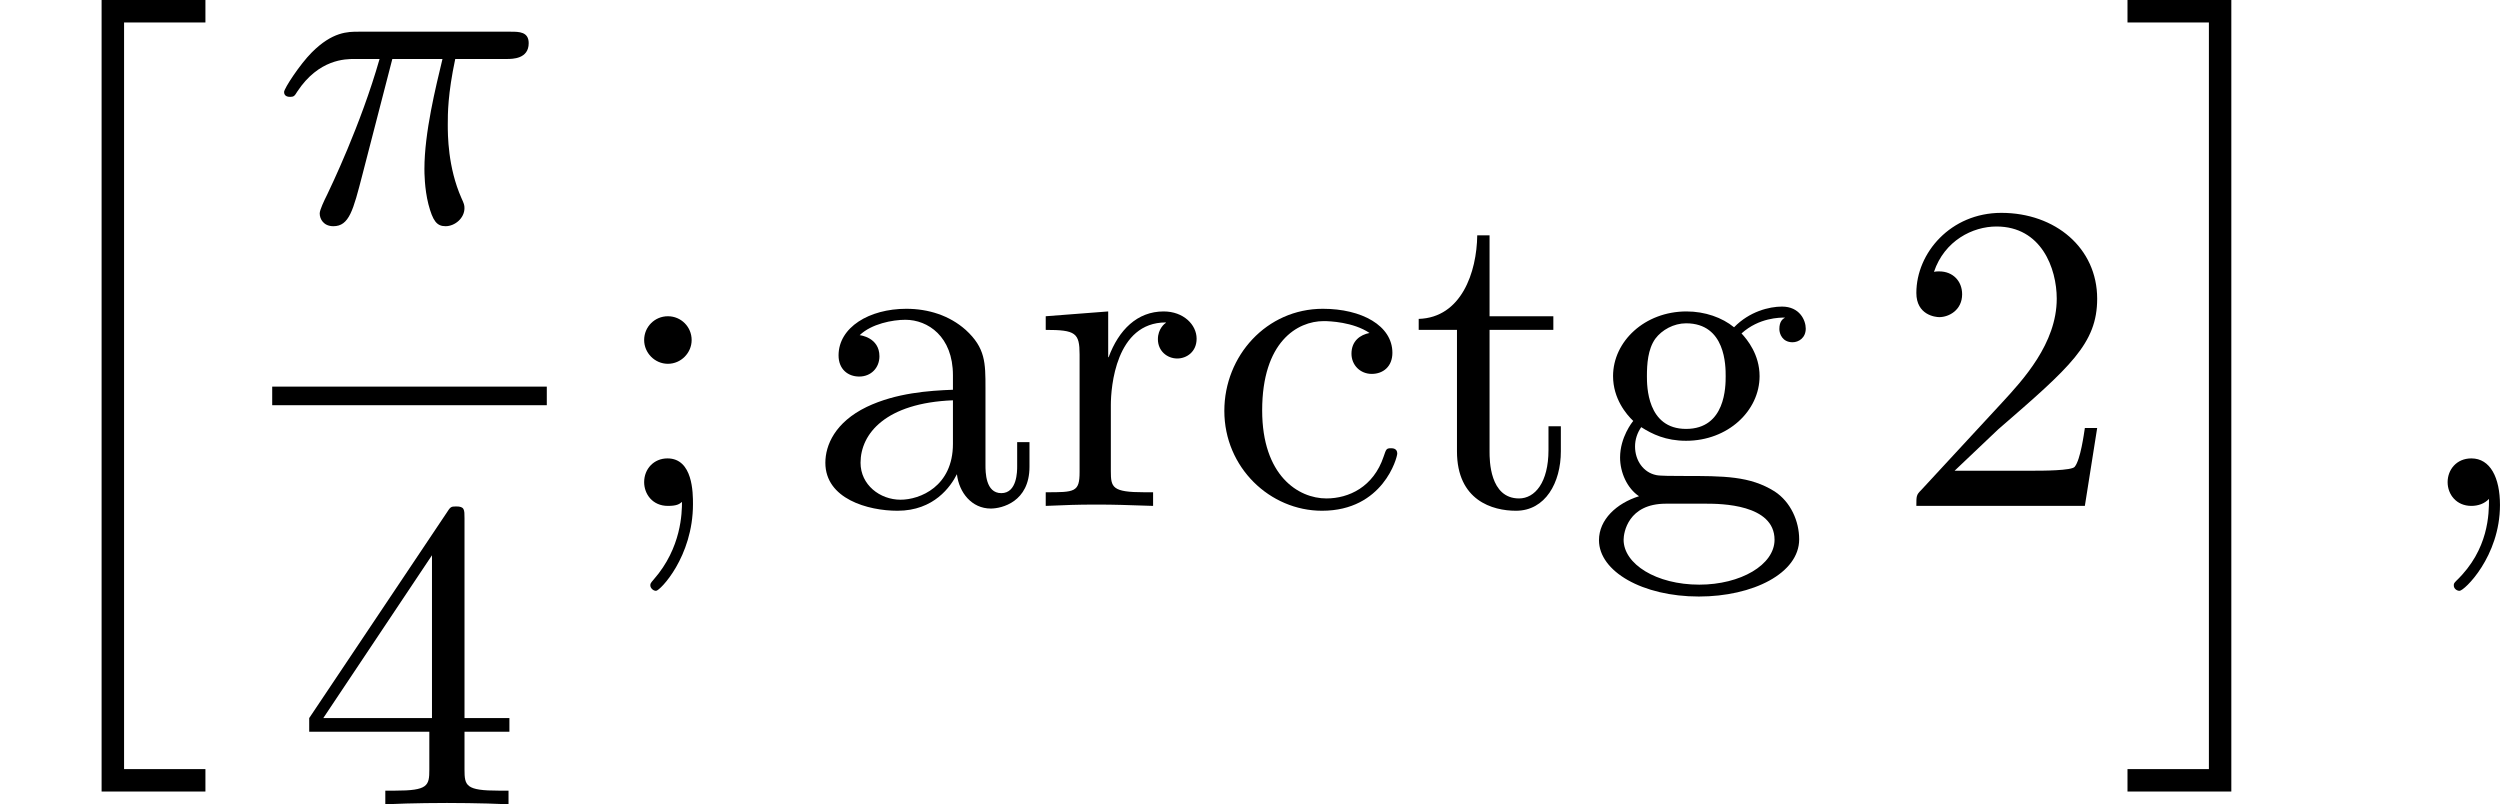
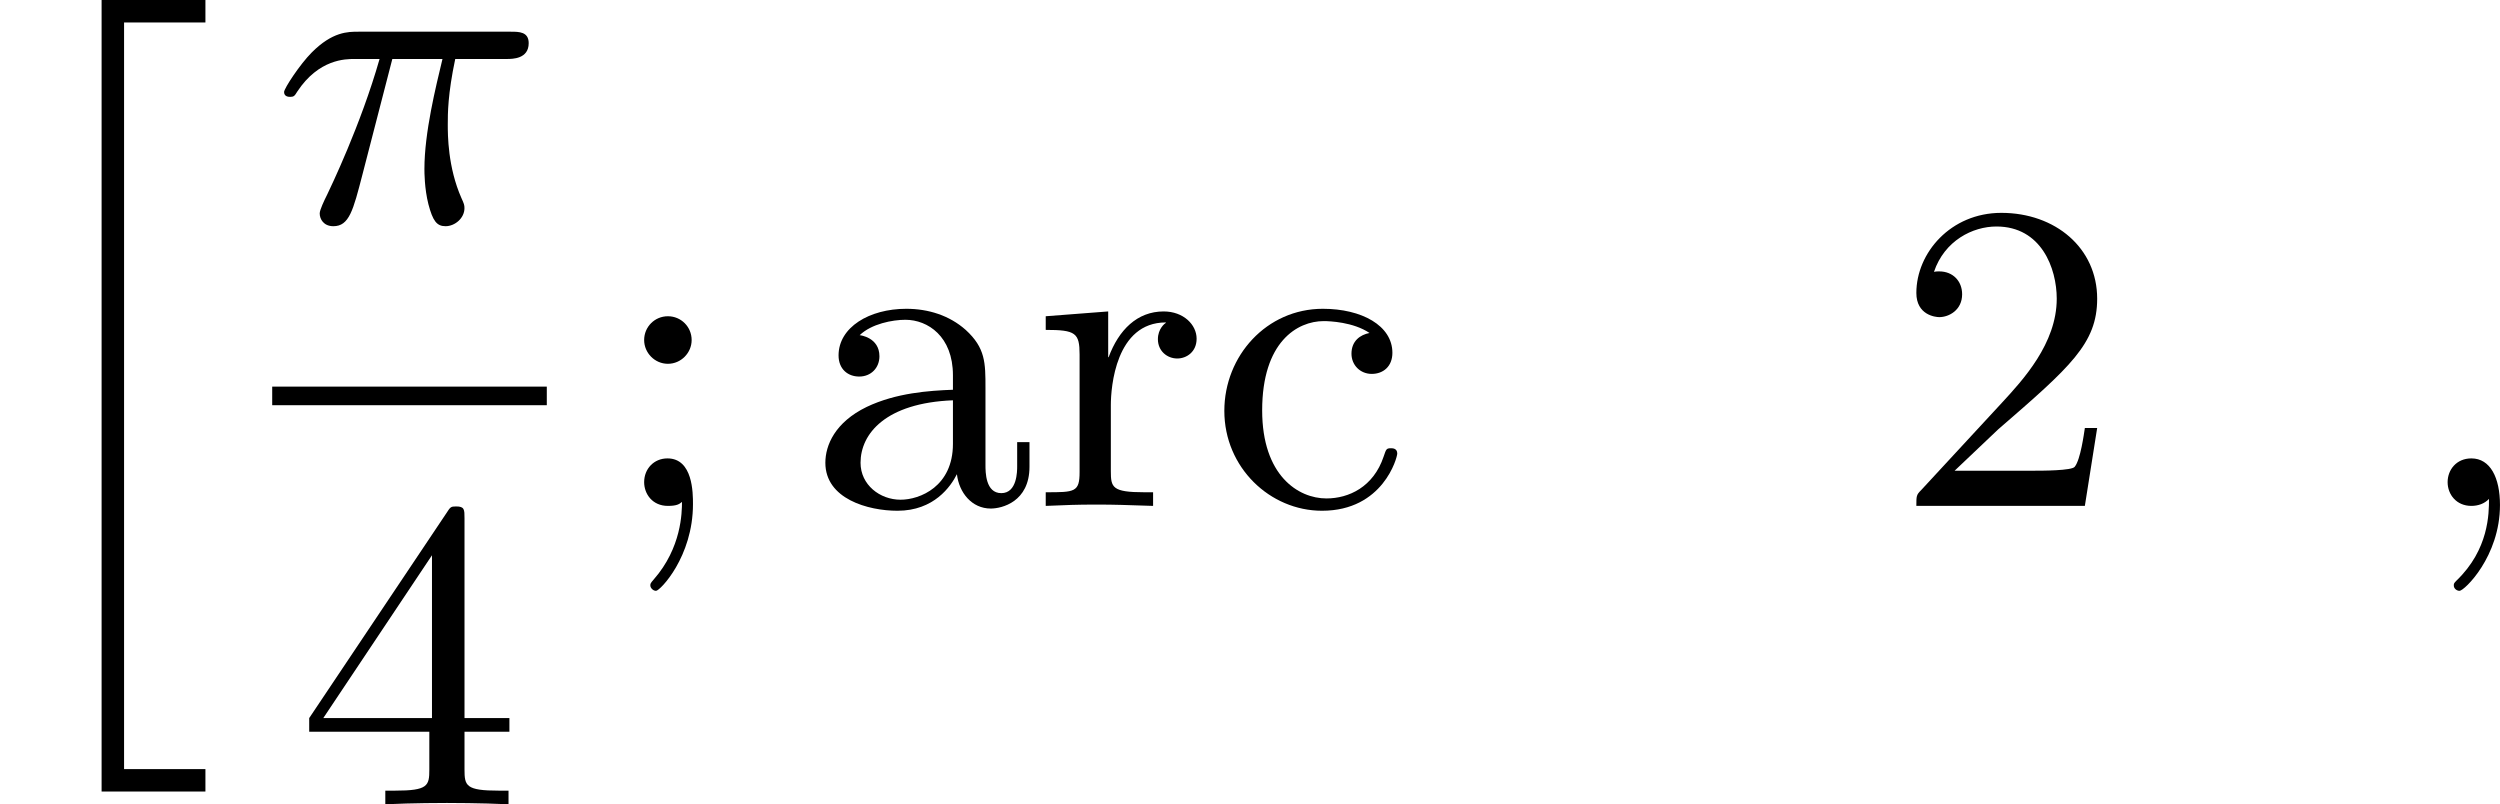
<svg xmlns="http://www.w3.org/2000/svg" xmlns:xlink="http://www.w3.org/1999/xlink" version="1.1" width="101.898pt" height="32.781pt" viewBox="20.669 254.912 101.898 32.781">
  <defs>
    <path id="g7-50" d="M4.142-1.587H3.891C3.873-1.47 3.802-.941 3.685-.798C3.631-.717 3.013-.717 2.833-.717H1.237L2.125-1.56C3.596-2.833 4.142-3.309 4.142-4.223C4.142-5.254 3.291-5.972 2.188-5.972C1.157-5.972 .457-5.156 .457-4.34C.457-3.891 .843-3.847 .924-3.847C1.121-3.847 1.39-3.99 1.39-4.313C1.39-4.582 1.201-4.779 .924-4.779C.879-4.779 .852-4.779 .816-4.77C1.031-5.407 1.605-5.694 2.089-5.694C3.004-5.694 3.318-4.842 3.318-4.223C3.318-3.309 2.627-2.564 2.197-2.098L.556-.323C.457-.224 .457-.206 .457 0H3.891L4.142-1.587Z" />
    <path id="g7-52" d="M.26-1.757V-1.479H2.708V-.708C2.708-.377 2.681-.278 2.008-.278H1.811V0C2.376-.027 3.004-.027 3.067-.027C3.111-.027 3.757-.027 4.322 0V-.278H4.125C3.452-.278 3.425-.377 3.425-.708V-1.479H4.34V-1.757H3.425V-5.828C3.425-6.007 3.425-6.07 3.255-6.07C3.147-6.07 3.138-6.061 3.058-5.936L.26-1.757ZM.547-1.757L2.762-5.075V-1.757H.547Z" />
    <path id="g7-59" d="M1.757-3.38C1.757-3.649 1.542-3.865 1.273-3.865S.789-3.649 .789-3.38C.789-3.12 1.004-2.896 1.273-2.896S1.757-3.12 1.757-3.38ZM1.56-.081C1.56 .134 1.551 .852 .986 1.497C.915 1.578 .915 1.587 .915 1.623C.915 1.668 .968 1.731 1.031 1.731C1.112 1.731 1.784 1.04 1.784-.036C1.784-.26 1.784-.968 1.264-.968C.986-.968 .789-.753 .789-.484C.789-.242 .959 0 1.273 0C1.453 0 1.506-.036 1.56-.081Z" />
    <path id="g7-97" d="M3.067-.646C3.111-.269 3.371 .054 3.757 .054C3.981 .054 4.546-.081 4.546-.798V-1.3H4.295V-.807C4.295-.708 4.295-.26 3.972-.26S3.649-.69 3.649-.834V-2.403C3.649-2.914 3.649-3.219 3.246-3.587C2.914-3.882 2.484-4.017 2.035-4.017C1.282-4.017 .655-3.64 .655-3.067C.655-2.789 .843-2.636 1.076-2.636C1.318-2.636 1.488-2.815 1.488-3.049C1.488-3.434 1.094-3.479 1.085-3.479C1.327-3.712 1.757-3.793 2.017-3.793C2.475-3.793 2.986-3.452 2.986-2.663V-2.367C2.502-2.349 1.829-2.304 1.228-2.017C.583-1.704 .386-1.237 .386-.879C.386-.143 1.255 .099 1.856 .099C2.6 .099 2.941-.395 3.067-.646ZM2.986-1.264C2.986-.395 2.313-.126 1.919-.126C1.497-.126 1.103-.43 1.103-.879C1.103-1.47 1.614-2.098 2.986-2.152V-1.264Z" />
    <path id="g7-99" d="M3.264-3.524C3.075-3.488 2.896-3.362 2.896-3.102C2.896-2.869 3.075-2.69 3.309-2.69S3.73-2.842 3.73-3.12C3.73-3.676 3.102-4.017 2.313-4.017C1.166-4.017 .305-3.058 .305-1.937C.305-.78 1.237 .099 2.295 .099C3.542 .099 3.829-.986 3.829-1.067C3.829-1.175 3.73-1.175 3.703-1.175C3.604-1.175 3.604-1.157 3.551-1.004C3.344-.386 2.842-.152 2.385-.152C1.811-.152 1.076-.619 1.076-1.946C1.076-3.344 1.793-3.766 2.331-3.766C2.448-3.766 2.932-3.748 3.264-3.524Z" />
-     <path id="g7-103" d="M1.121-1.605C1.345-1.462 1.623-1.327 2.035-1.327C2.887-1.327 3.533-1.937 3.533-2.645C3.533-3.084 3.282-3.389 3.165-3.515C3.524-3.838 3.945-3.838 4.053-3.838C4.008-3.811 3.936-3.766 3.936-3.604C3.936-3.506 3.999-3.335 4.205-3.335C4.331-3.335 4.474-3.425 4.474-3.613C4.474-3.784 4.349-4.062 3.99-4.062C3.73-4.062 3.327-3.963 3.013-3.64C2.771-3.838 2.421-3.963 2.044-3.963C1.193-3.963 .547-3.353 .547-2.645C.547-2.188 .816-1.865 .959-1.731C.941-1.713 .69-1.399 .69-.986C.69-.681 .834-.359 1.076-.197C.619-.054 .26 .278 .26 .699C.26 1.336 1.148 1.847 2.295 1.847C3.398 1.847 4.34 1.372 4.34 .681C4.34 .314 4.169-.081 3.838-.296C3.335-.61 2.815-.61 1.964-.61C1.784-.61 1.497-.61 1.426-.628C1.166-.681 .995-.924 .995-1.21C.995-1.354 1.04-1.488 1.121-1.605ZM2.035-1.569C1.237-1.569 1.237-2.448 1.237-2.645C1.237-2.887 1.255-3.192 1.408-3.407C1.542-3.587 1.784-3.721 2.035-3.721C2.842-3.721 2.842-2.851 2.842-2.645S2.842-1.569 2.035-1.569ZM2.448-.045C2.735-.045 3.838-.036 3.838 .69C3.838 1.201 3.147 1.605 2.304 1.605C1.426 1.605 .762 1.184 .762 .69C.762 .547 .852-.045 1.623-.045H2.448Z" />
    <path id="g7-114" d="M1.596-2.053C1.596-2.421 1.695-3.739 2.717-3.739V-3.73C2.699-3.721 2.555-3.613 2.555-3.398C2.555-3.156 2.744-3.004 2.95-3.004C3.138-3.004 3.344-3.138 3.344-3.407C3.344-3.694 3.075-3.963 2.672-3.963C2.134-3.963 1.757-3.587 1.551-3.031H1.542V-3.963L.269-3.865V-3.587C.879-3.587 .959-3.524 .959-3.084V-.69C.959-.278 .861-.278 .269-.278V0C.744-.018 .861-.027 1.318-.027C1.677-.027 1.892-.018 2.457 0V-.278H2.277C1.623-.278 1.596-.377 1.596-.708V-2.053Z" />
-     <path id="g7-116" d="M2.914-3.587V-3.865H1.614V-5.514H1.363C1.354-4.761 1.04-3.838 .17-3.811V-3.587H.95V-1.112C.95-.108 1.677 .099 2.152 .099C2.753 .099 3.067-.475 3.067-1.112V-1.623H2.815V-1.139C2.815-.475 2.537-.152 2.215-.152C1.614-.152 1.614-.941 1.614-1.103V-3.587H2.914Z" />
    <path id="g4-25" d="M2.448-3.309H3.47C3.335-2.744 3.102-1.811 3.102-1.067C3.102-1.004 3.102-.672 3.183-.35C3.273-.009 3.353 .099 3.533 .099C3.721 .099 3.918-.063 3.918-.269C3.918-.332 3.909-.359 3.856-.475C3.578-1.103 3.578-1.766 3.578-1.973C3.578-2.197 3.578-2.591 3.73-3.309H4.779C4.896-3.309 5.227-3.309 5.227-3.631C5.227-3.865 5.03-3.865 4.86-3.865H1.757C1.542-3.865 1.228-3.865 .807-3.443C.565-3.201 .242-2.708 .242-2.636C.242-2.537 .341-2.537 .368-2.537C.439-2.537 .457-2.555 .511-2.645C.95-3.309 1.497-3.309 1.677-3.309H2.188C1.802-1.955 1.184-.681 1.121-.547C1.058-.421 .968-.233 .968-.161C.968-.045 1.049 .099 1.246 .099C1.569 .099 1.65-.224 1.838-.95L2.448-3.309Z" />
    <path id="g4-59" d="M1.632-.143C1.632 .152 1.632 .888 .968 1.524C.915 1.578 .915 1.587 .915 1.623C.915 1.686 .977 1.731 1.031 1.731C1.13 1.731 1.856 1.031 1.856-.018C1.856-.574 1.659-.968 1.273-.968C.968-.968 .789-.735 .789-.484S.968 0 1.273 0C1.408 0 1.542-.045 1.632-.143Z" />
    <path id="g1-104" d="M2.071 15.754H4.187V15.297H2.529V.081H4.187V-.377H2.071V15.754Z" />
-     <path id="g1-105" d="M1.811 15.297H.152V15.754H2.268V-.377H.152V.081H1.811V15.297Z" />
  </defs>
  <g id="page13" transform="matrix(2 0 0 2 0 0)">
    <use x="10.334" y="127.833" xlink:href="#g1-104" />
    <use x="15.882" y="131.967" xlink:href="#g4-25" />
    <rect x="15.882" y="135.335" height=".379" width="5.596" />
    <use x="16.376" y="143.847" xlink:href="#g7-52" />
    <use x="22.673" y="137.766" xlink:href="#g7-59" />
    <use x="26.769" y="137.766" xlink:href="#g7-97" />
    <use x="31.377" y="137.766" xlink:href="#g7-114" />
    <use x="34.981" y="137.766" xlink:href="#g7-99" />
    <use x="39.077" y="137.766" xlink:href="#g7-116" />
    <use x="42.661" y="137.766" xlink:href="#g7-103" />
    <use x="48.932" y="137.766" xlink:href="#g7-50" />
    <use x="53.54" y="127.833" xlink:href="#g1-105" />
    <use x="59.427" y="137.766" xlink:href="#g4-59" />
  </g>
</svg>